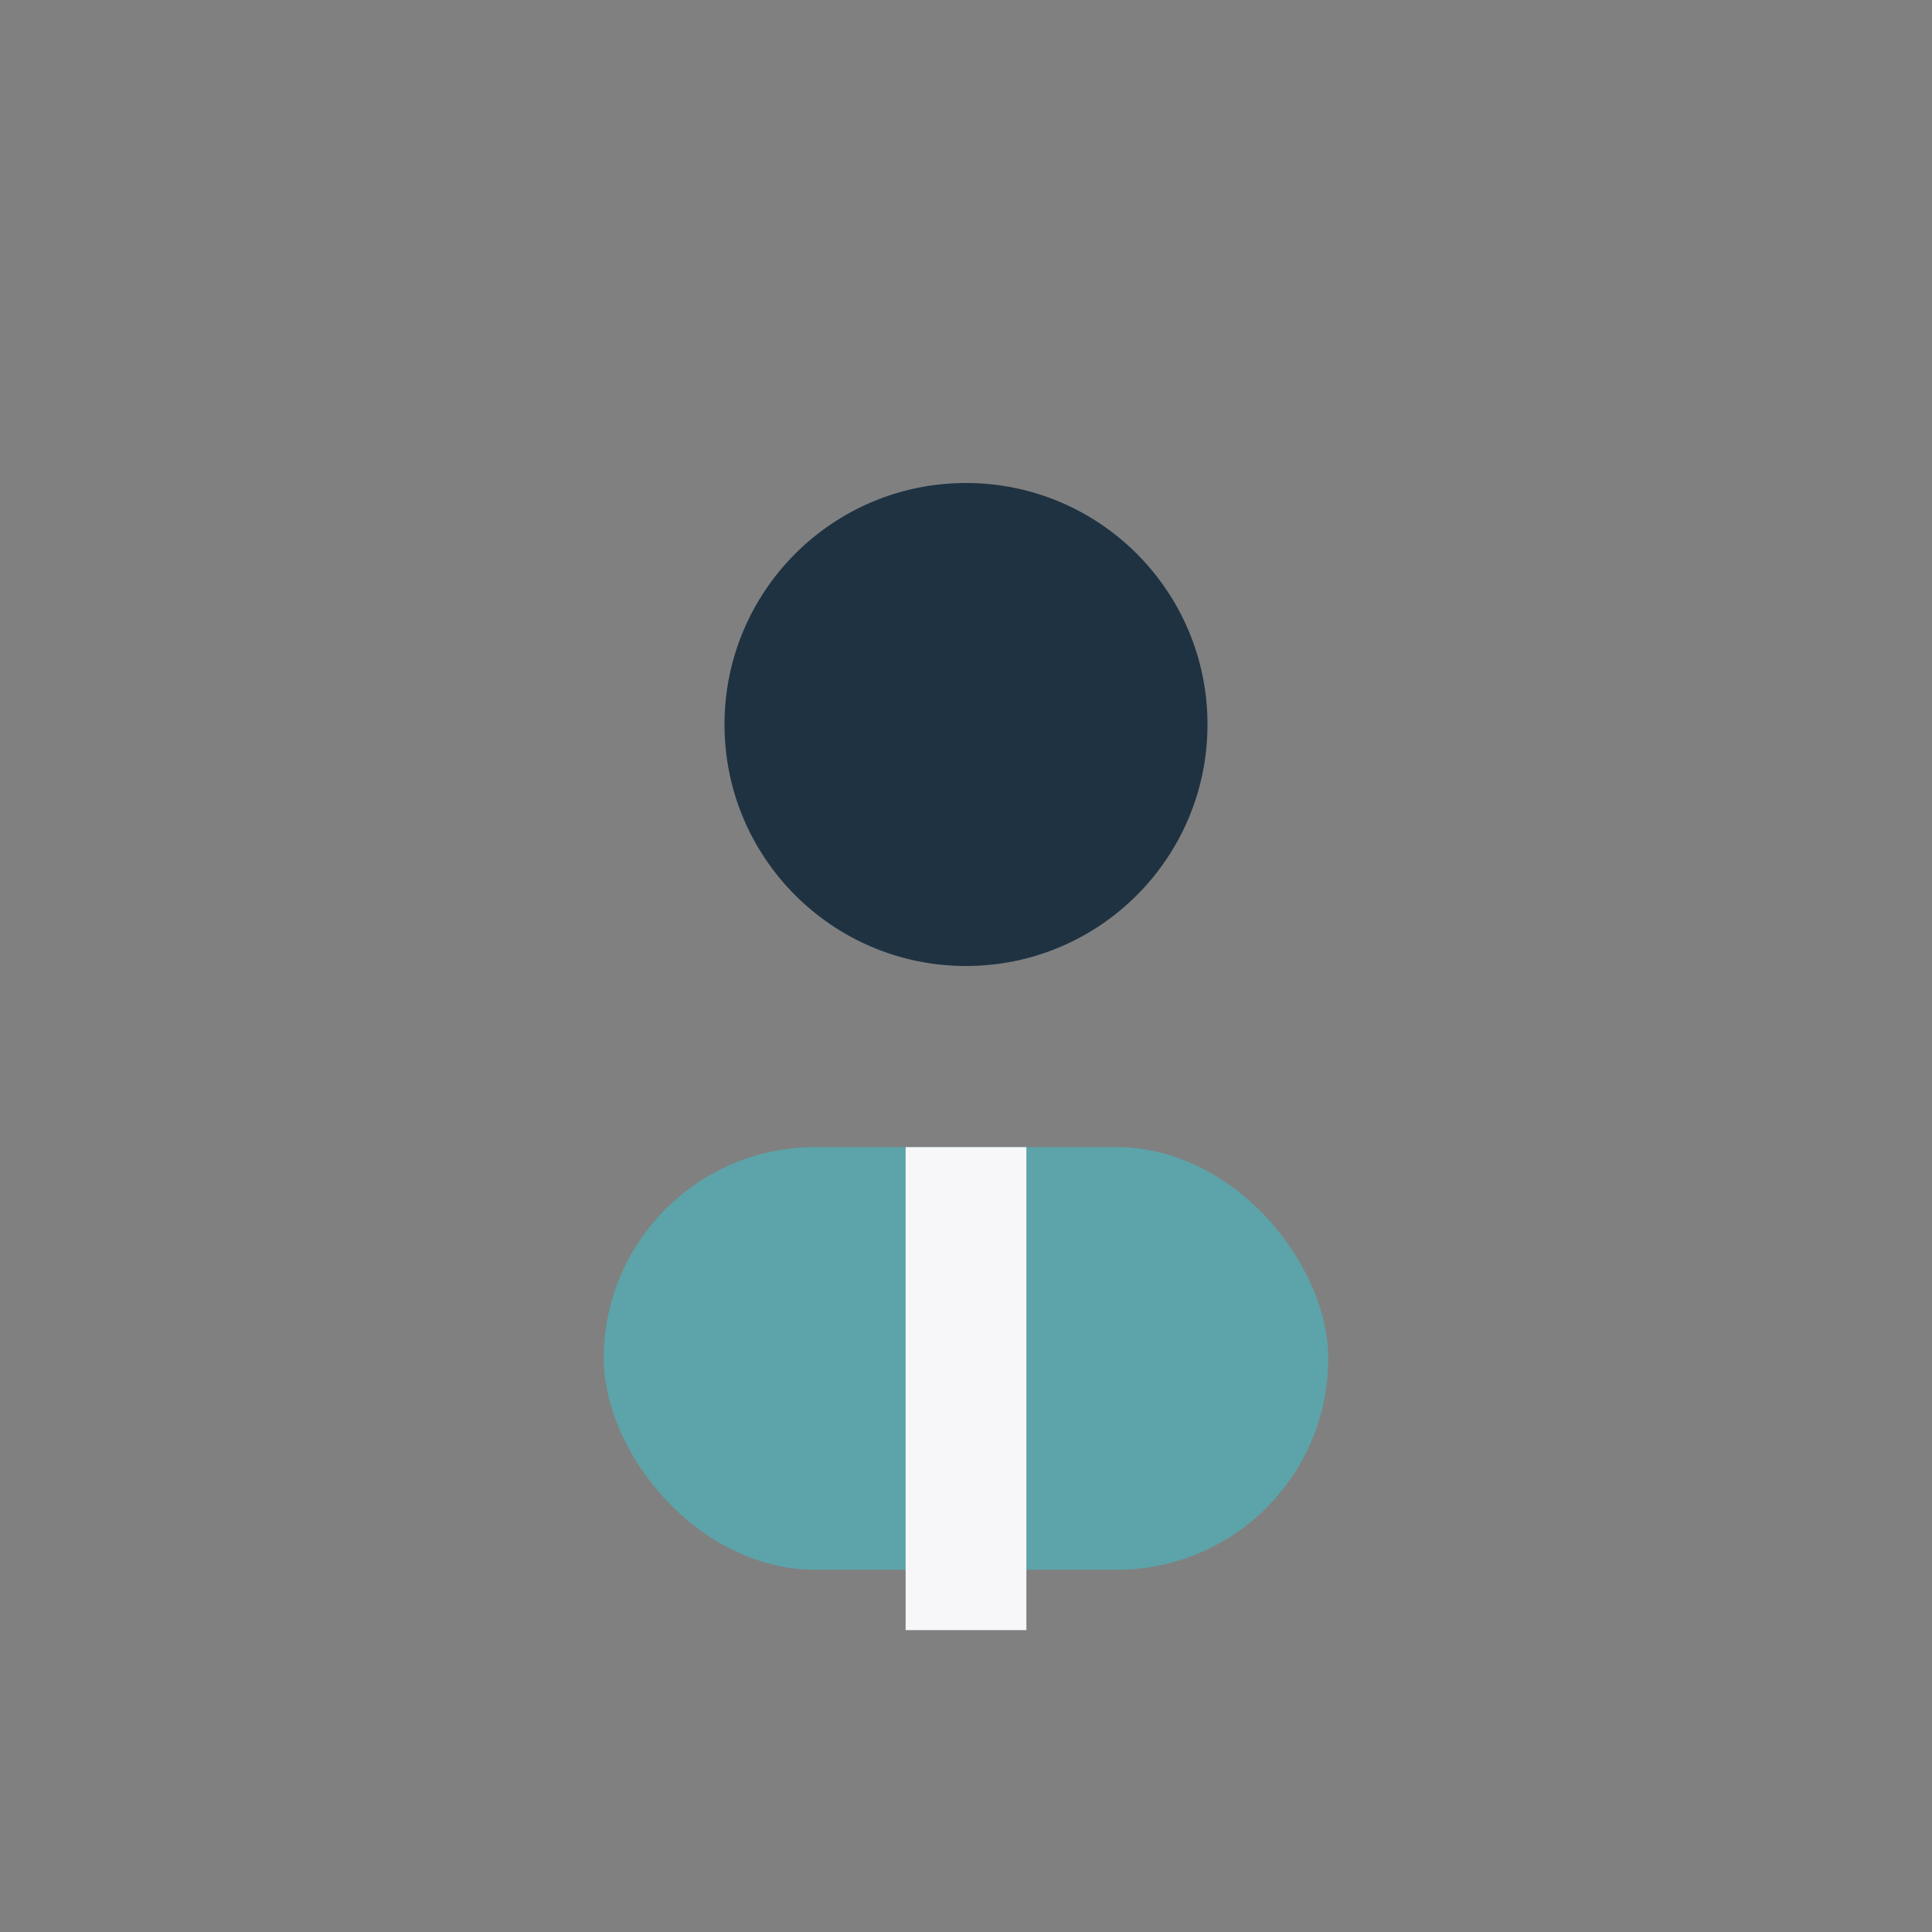
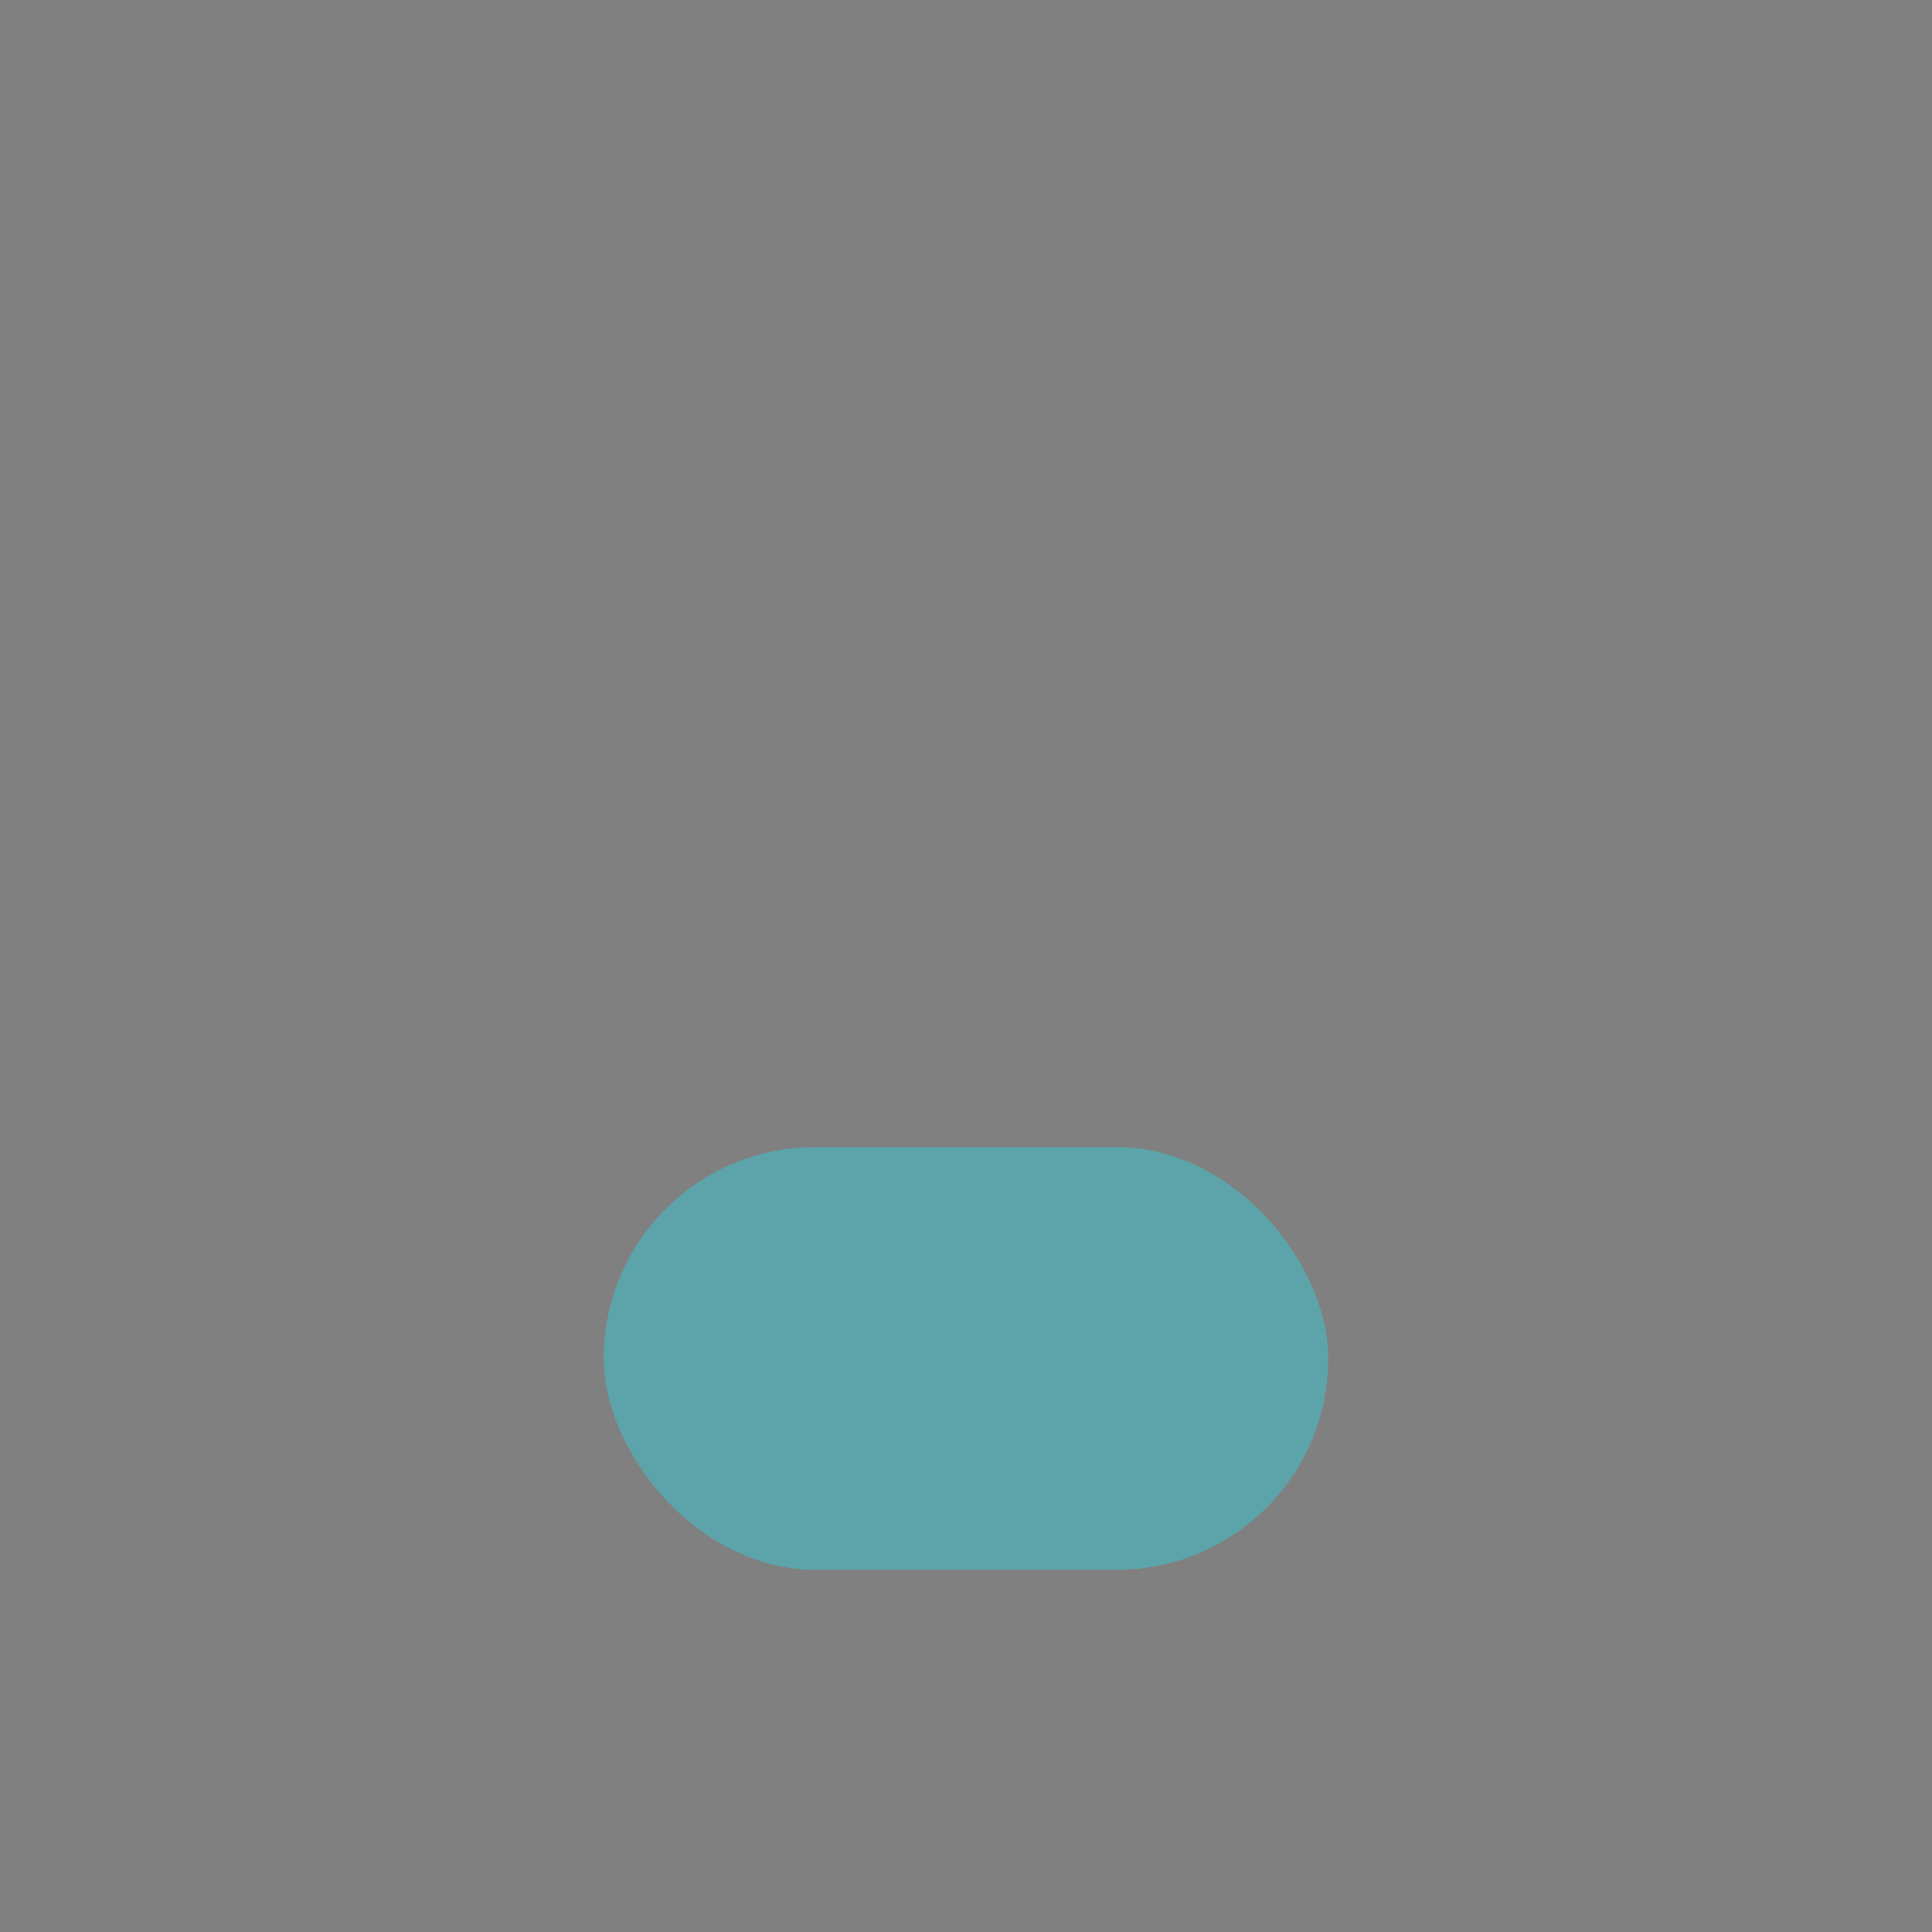
<svg xmlns="http://www.w3.org/2000/svg" width="32" height="32" viewBox="0 0 32 32">
  <rect x="0" y="0" width="32" height="32" fill="#808080" stroke="none" />
-   <circle cx="16" cy="12" r="4" fill="#1F3241" />
  <rect x="10" y="19" width="12" height="7" rx="3.5" fill="#5CA4A9" />
-   <path d="M16 27v-8" stroke="#F7F7F9" stroke-width="2" />
</svg>